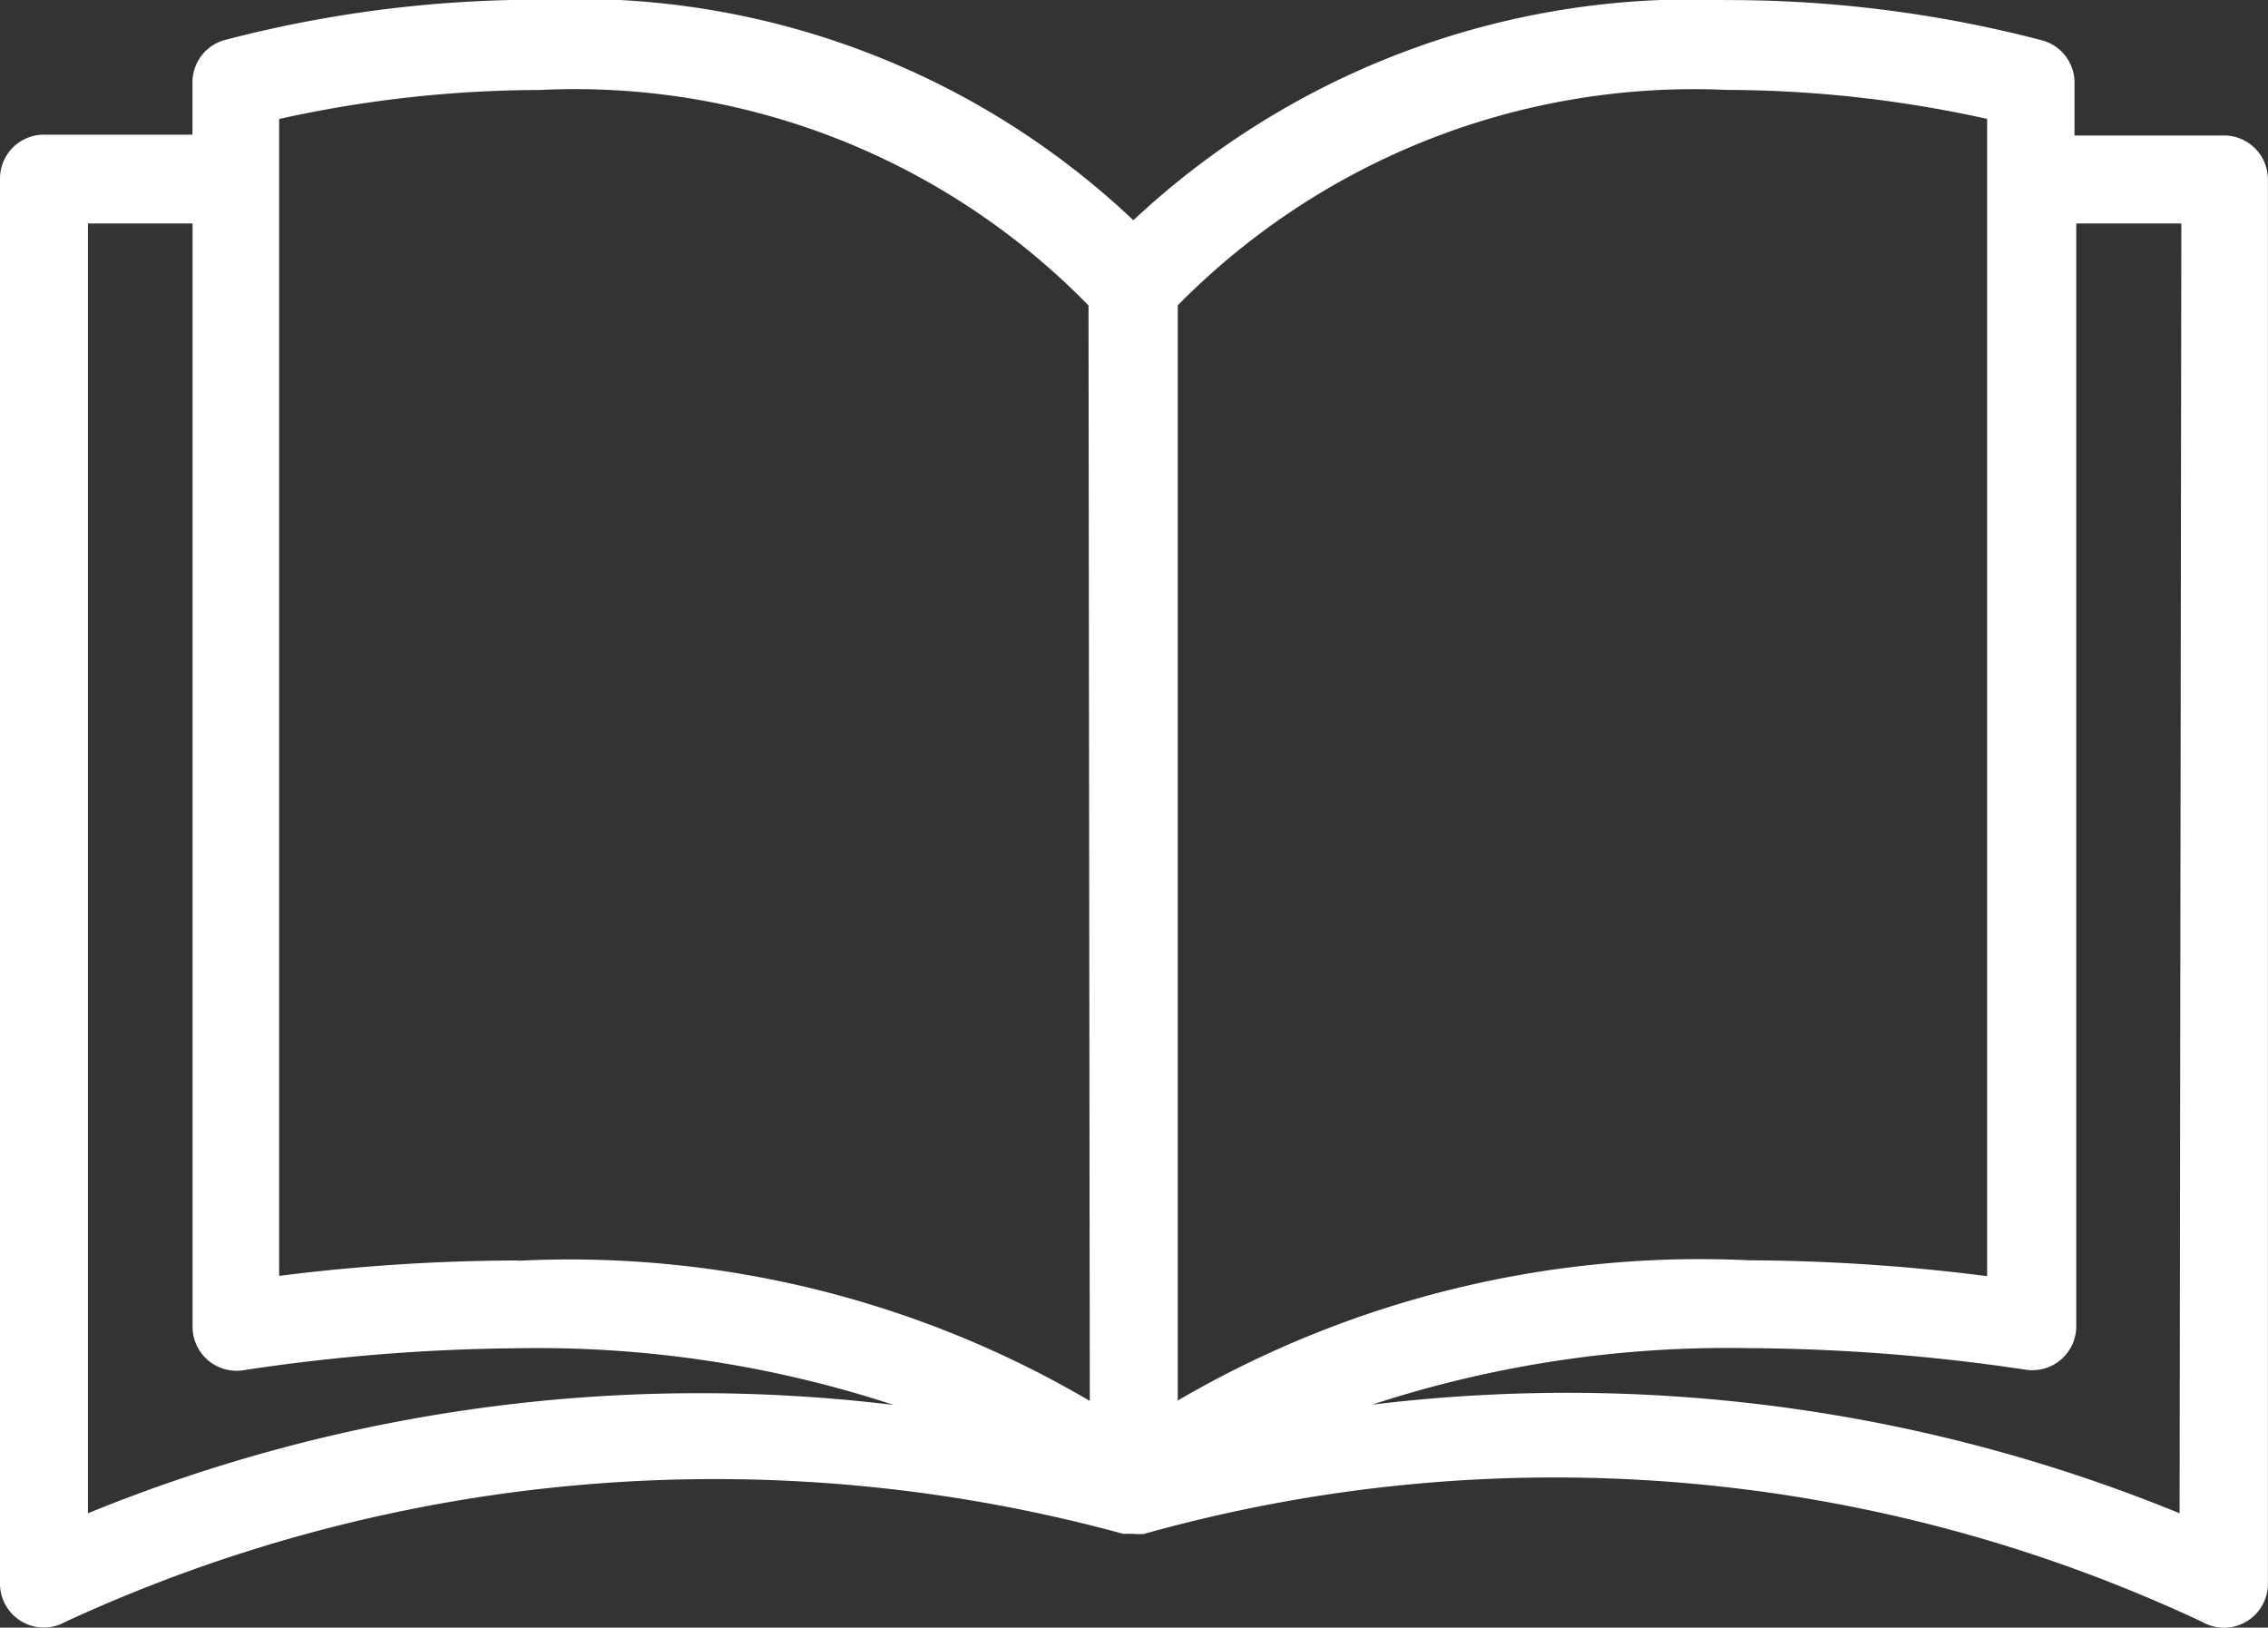
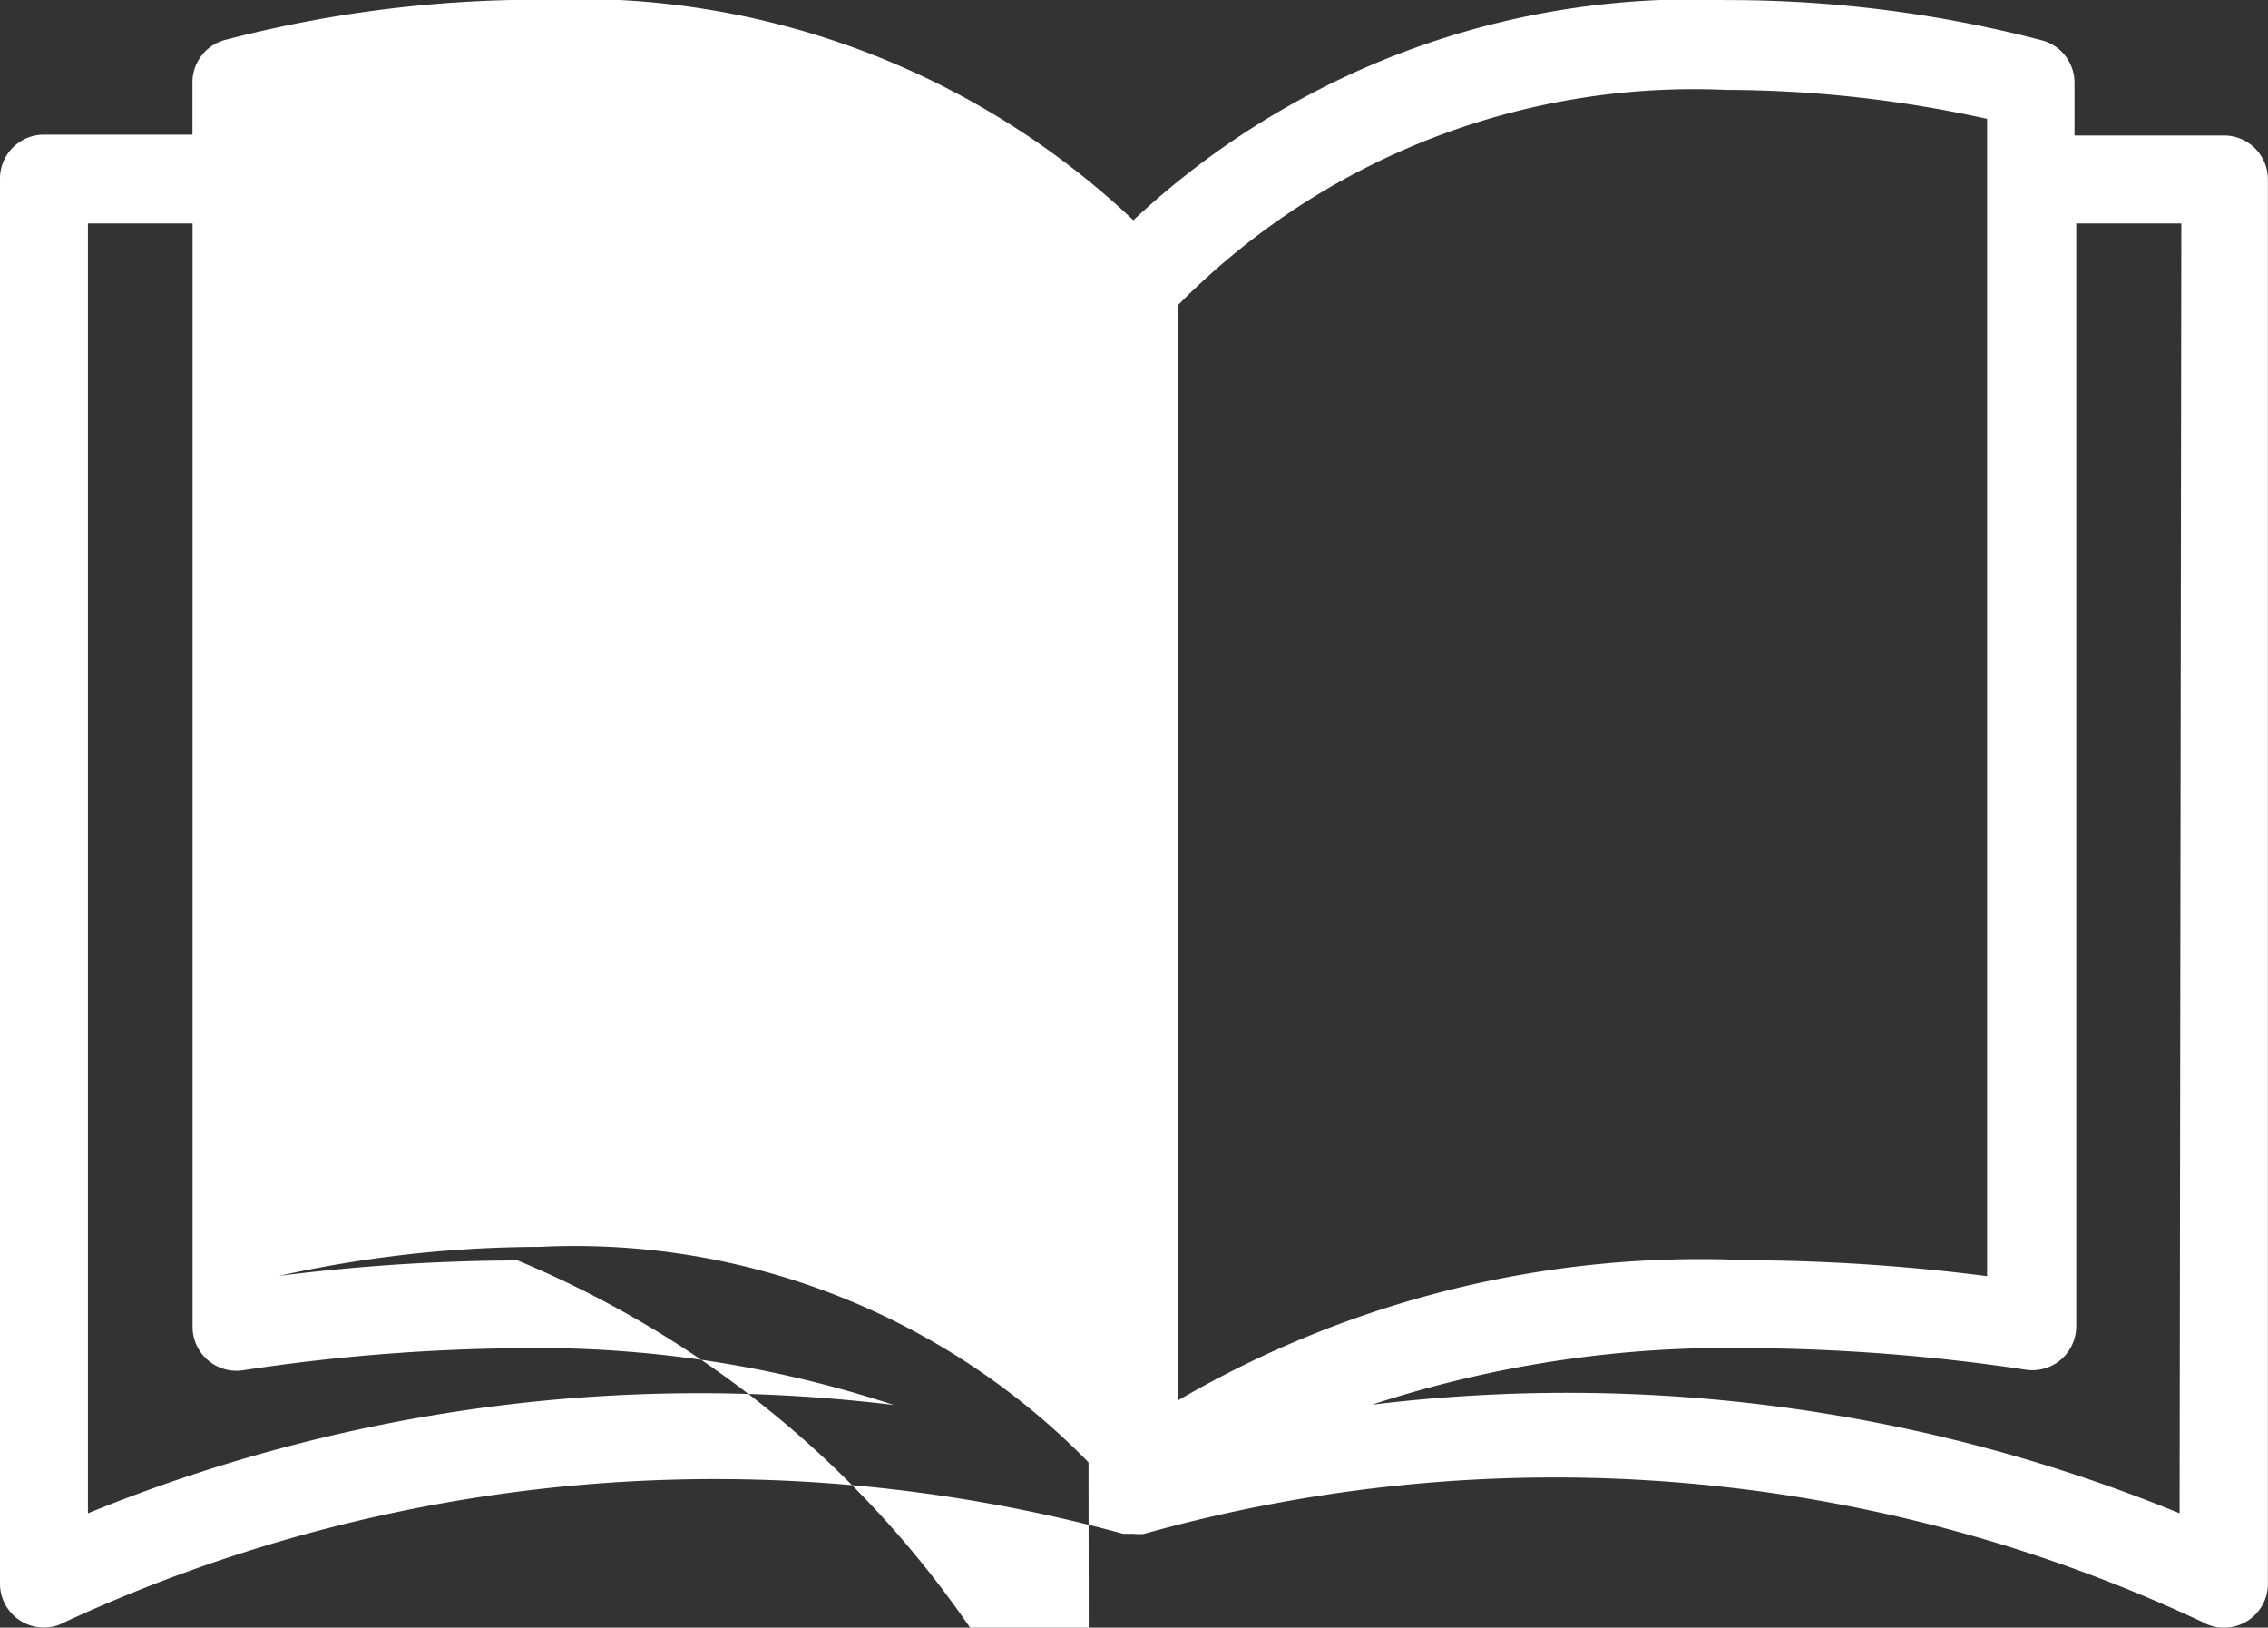
<svg xmlns="http://www.w3.org/2000/svg" width="24.732" height="17.744" viewBox="0 0 24.732 17.744">
  <rect x="0" y="0" width="24.732" height="17.744" fill="#333333" stroke="none" />
  <g transform="translate(-185.447 -174.058)">
    <g transform="translate(187.447 173.755)">
-       <path d="M24.252,59.78h-1.63v-.556a.479.479,0,0,0-.345-.479,13.5,13.5,0,0,0-3.456-.441,8.915,8.915,0,0,0-6.462,2.4A8.821,8.821,0,0,0,5.9,58.3a13.5,13.5,0,0,0-3.456.441.479.479,0,0,0-.345.479v.551H.479A.479.479,0,0,0,0,60.254V75.566a.478.478,0,0,0,.714.417,16.9,16.9,0,0,1,11.534-.959h.115a.48.48,0,0,0,.115,0,16.616,16.616,0,0,1,11.534.959.479.479,0,0,0,.719-.412V60.259A.479.479,0,0,0,24.252,59.78ZM.959,74.8V60.739H2.1V72.762a.479.479,0,0,0,.551.479,20.979,20.979,0,0,1,3-.24,12.435,12.435,0,0,1,4.094.618A17.624,17.624,0,0,0,.959,74.8Zm4.693-2.756a21.093,21.093,0,0,0-2.608.168V59.6a13.222,13.222,0,0,1,2.843-.316,7.827,7.827,0,0,1,5.983,2.349l.014,11.942A11.206,11.206,0,0,0,5.652,72.047Zm7.191-10.412a7.9,7.9,0,0,1,5.983-2.349,13.28,13.28,0,0,1,2.843.316V72.215a21.087,21.087,0,0,0-2.594-.173,11.3,11.3,0,0,0-6.232,1.529ZM23.768,74.8a17.627,17.627,0,0,0-8.806-1.184A12.465,12.465,0,0,1,19.075,73a20.972,20.972,0,0,1,3.015.235.479.479,0,0,0,.551-.479V60.739h1.146Z" transform="translate(-2 -58)" fill="#fff" />
+       <path d="M24.252,59.78h-1.63v-.556a.479.479,0,0,0-.345-.479,13.5,13.5,0,0,0-3.456-.441,8.915,8.915,0,0,0-6.462,2.4A8.821,8.821,0,0,0,5.9,58.3a13.5,13.5,0,0,0-3.456.441.479.479,0,0,0-.345.479v.551H.479A.479.479,0,0,0,0,60.254V75.566a.478.478,0,0,0,.714.417,16.9,16.9,0,0,1,11.534-.959h.115a.48.48,0,0,0,.115,0,16.616,16.616,0,0,1,11.534.959.479.479,0,0,0,.719-.412V60.259A.479.479,0,0,0,24.252,59.78ZM.959,74.8V60.739H2.1V72.762a.479.479,0,0,0,.551.479,20.979,20.979,0,0,1,3-.24,12.435,12.435,0,0,1,4.094.618A17.624,17.624,0,0,0,.959,74.8Zm4.693-2.756a21.093,21.093,0,0,0-2.608.168a13.222,13.222,0,0,1,2.843-.316,7.827,7.827,0,0,1,5.983,2.349l.014,11.942A11.206,11.206,0,0,0,5.652,72.047Zm7.191-10.412a7.9,7.9,0,0,1,5.983-2.349,13.28,13.28,0,0,1,2.843.316V72.215a21.087,21.087,0,0,0-2.594-.173,11.3,11.3,0,0,0-6.232,1.529ZM23.768,74.8a17.627,17.627,0,0,0-8.806-1.184A12.465,12.465,0,0,1,19.075,73a20.972,20.972,0,0,1,3.015.235.479.479,0,0,0,.551-.479V60.739h1.146Z" transform="translate(-2 -58)" fill="#fff" />
    </g>
  </g>
</svg>